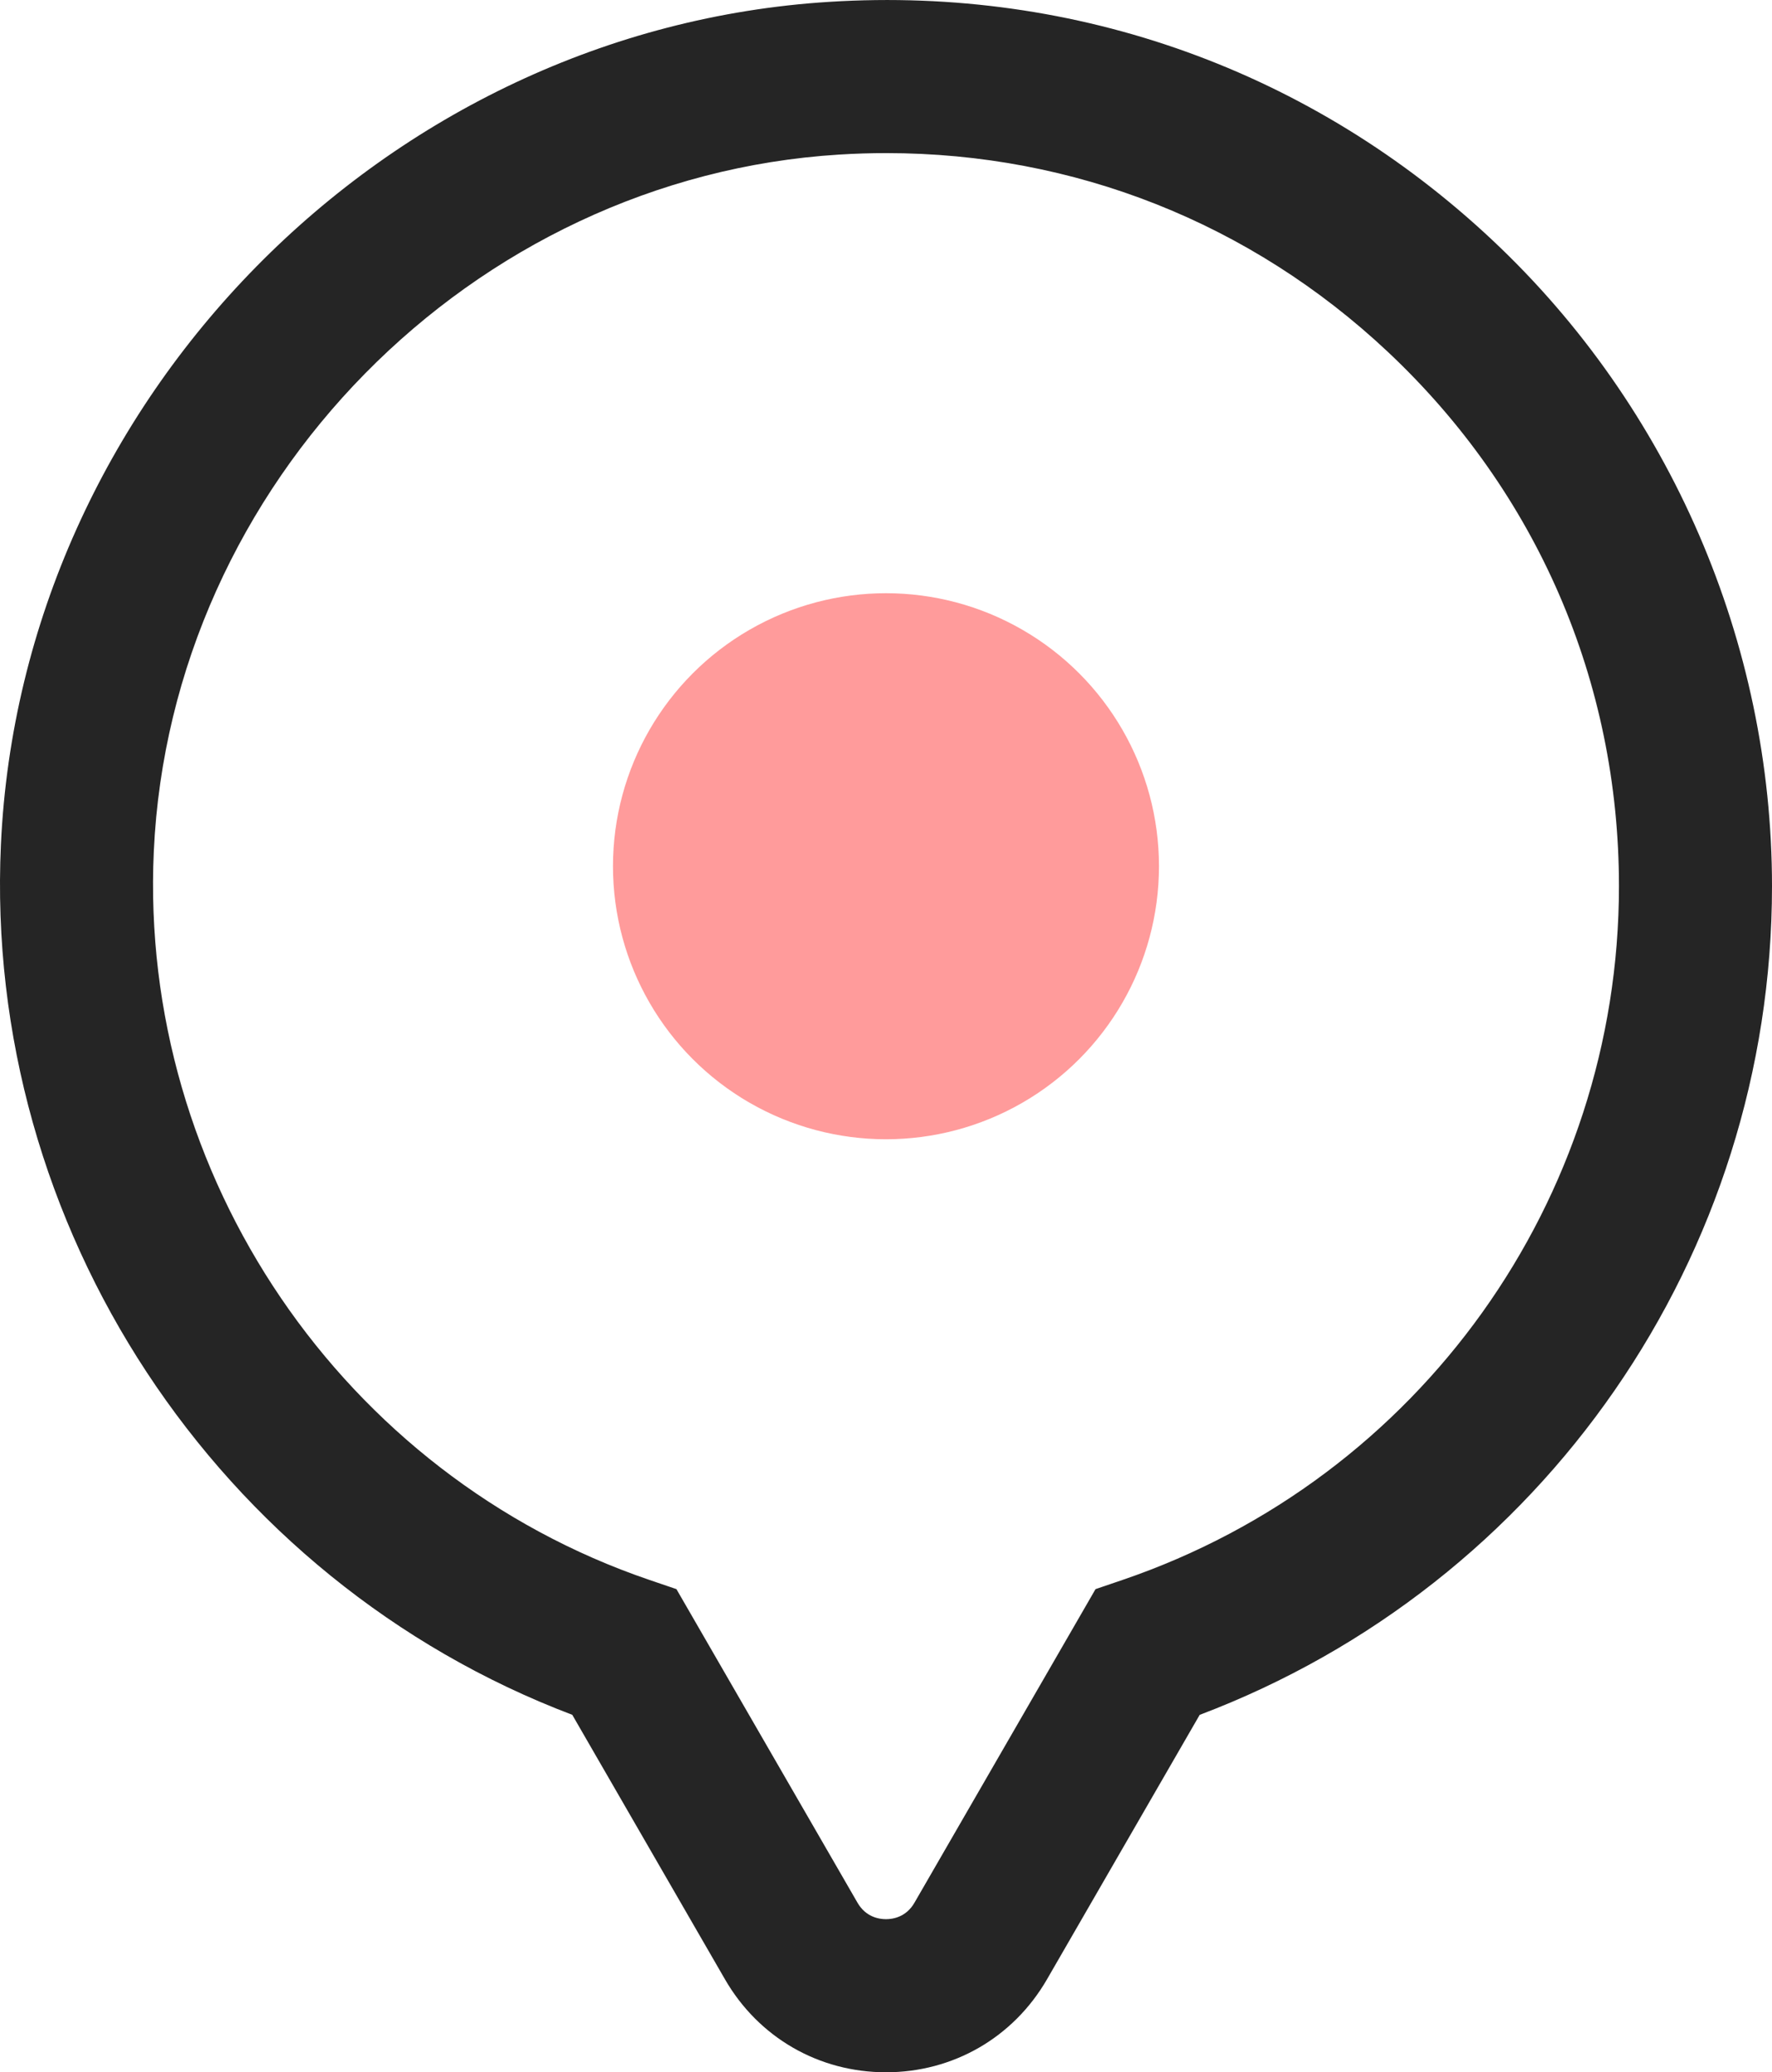
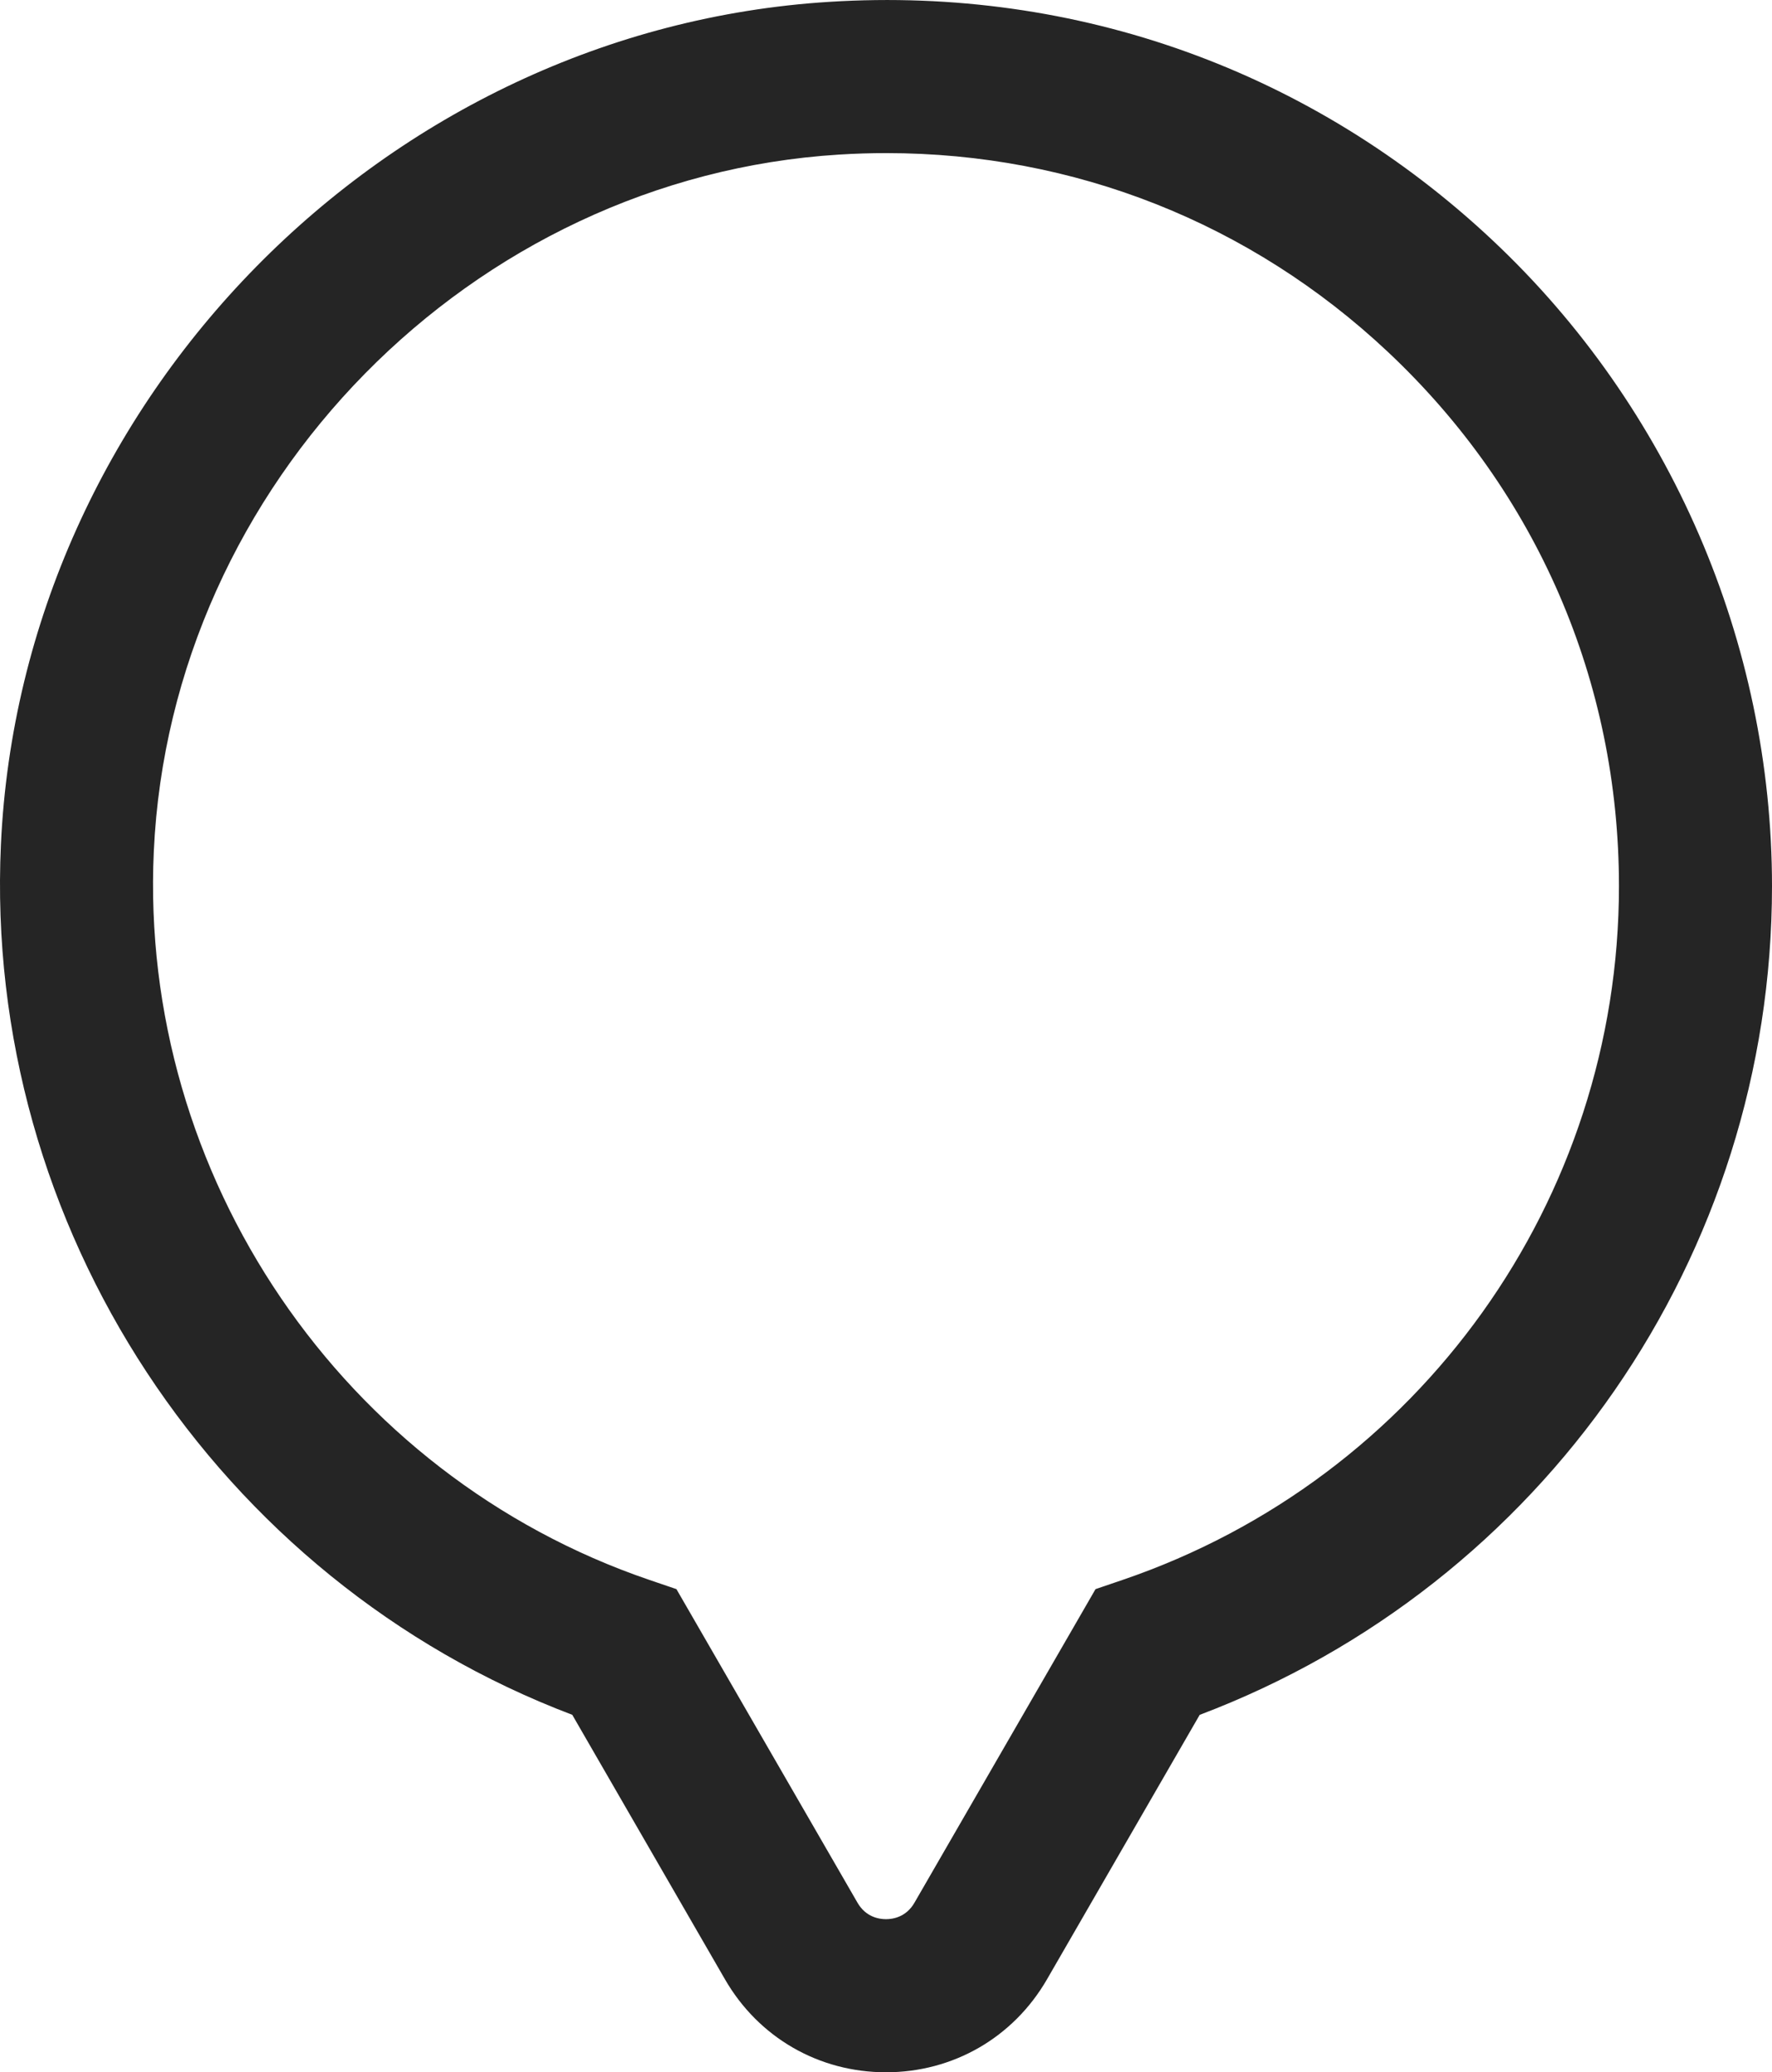
<svg xmlns="http://www.w3.org/2000/svg" version="1.1" id="main" x="0px" y="0px" viewBox="0 0 40.523 47.386" style="enable-background:new 0 0 40.523 47.386;" xml:space="preserve">
  <style type="text/css">
	.st0{fill:#FF9B9B;}
	.st1{fill:#252525;}
</style>
-   <circle class="st0" cx="20.261" cy="19.808" r="6.243" />
  <path class="st1" d="M20.261,47.386c-1.537,0-2.914-0.795-3.682-2.126l-3.492-6.048  C4.964,36.132-0.38,28.046,0.021,19.311C0.488,9.137,8.811,0.673,18.968,0.042  c5.664-0.356,11.048,1.584,15.166,5.454c4.061,3.815,6.389,9.198,6.389,14.768  c0,8.446-5.232,15.978-13.088,18.949l-3.492,6.048  C23.174,46.591,21.798,47.386,20.261,47.386z M20.271,3.501  c-0.36,0-0.722,0.011-1.085,0.034C10.786,4.057,3.903,11.057,3.517,19.471  c-0.34,7.415,4.319,14.263,11.33,16.655l0.622,0.212l4.141,7.171  c0.189,0.327,0.489,0.376,0.651,0.376s0.462-0.049,0.651-0.376l4.141-7.171  l0.622-0.212c6.788-2.316,11.348-8.69,11.348-15.863  c0-4.675-1.877-9.015-5.286-12.218C28.595,5.093,24.558,3.501,20.271,3.501z" />
</svg>